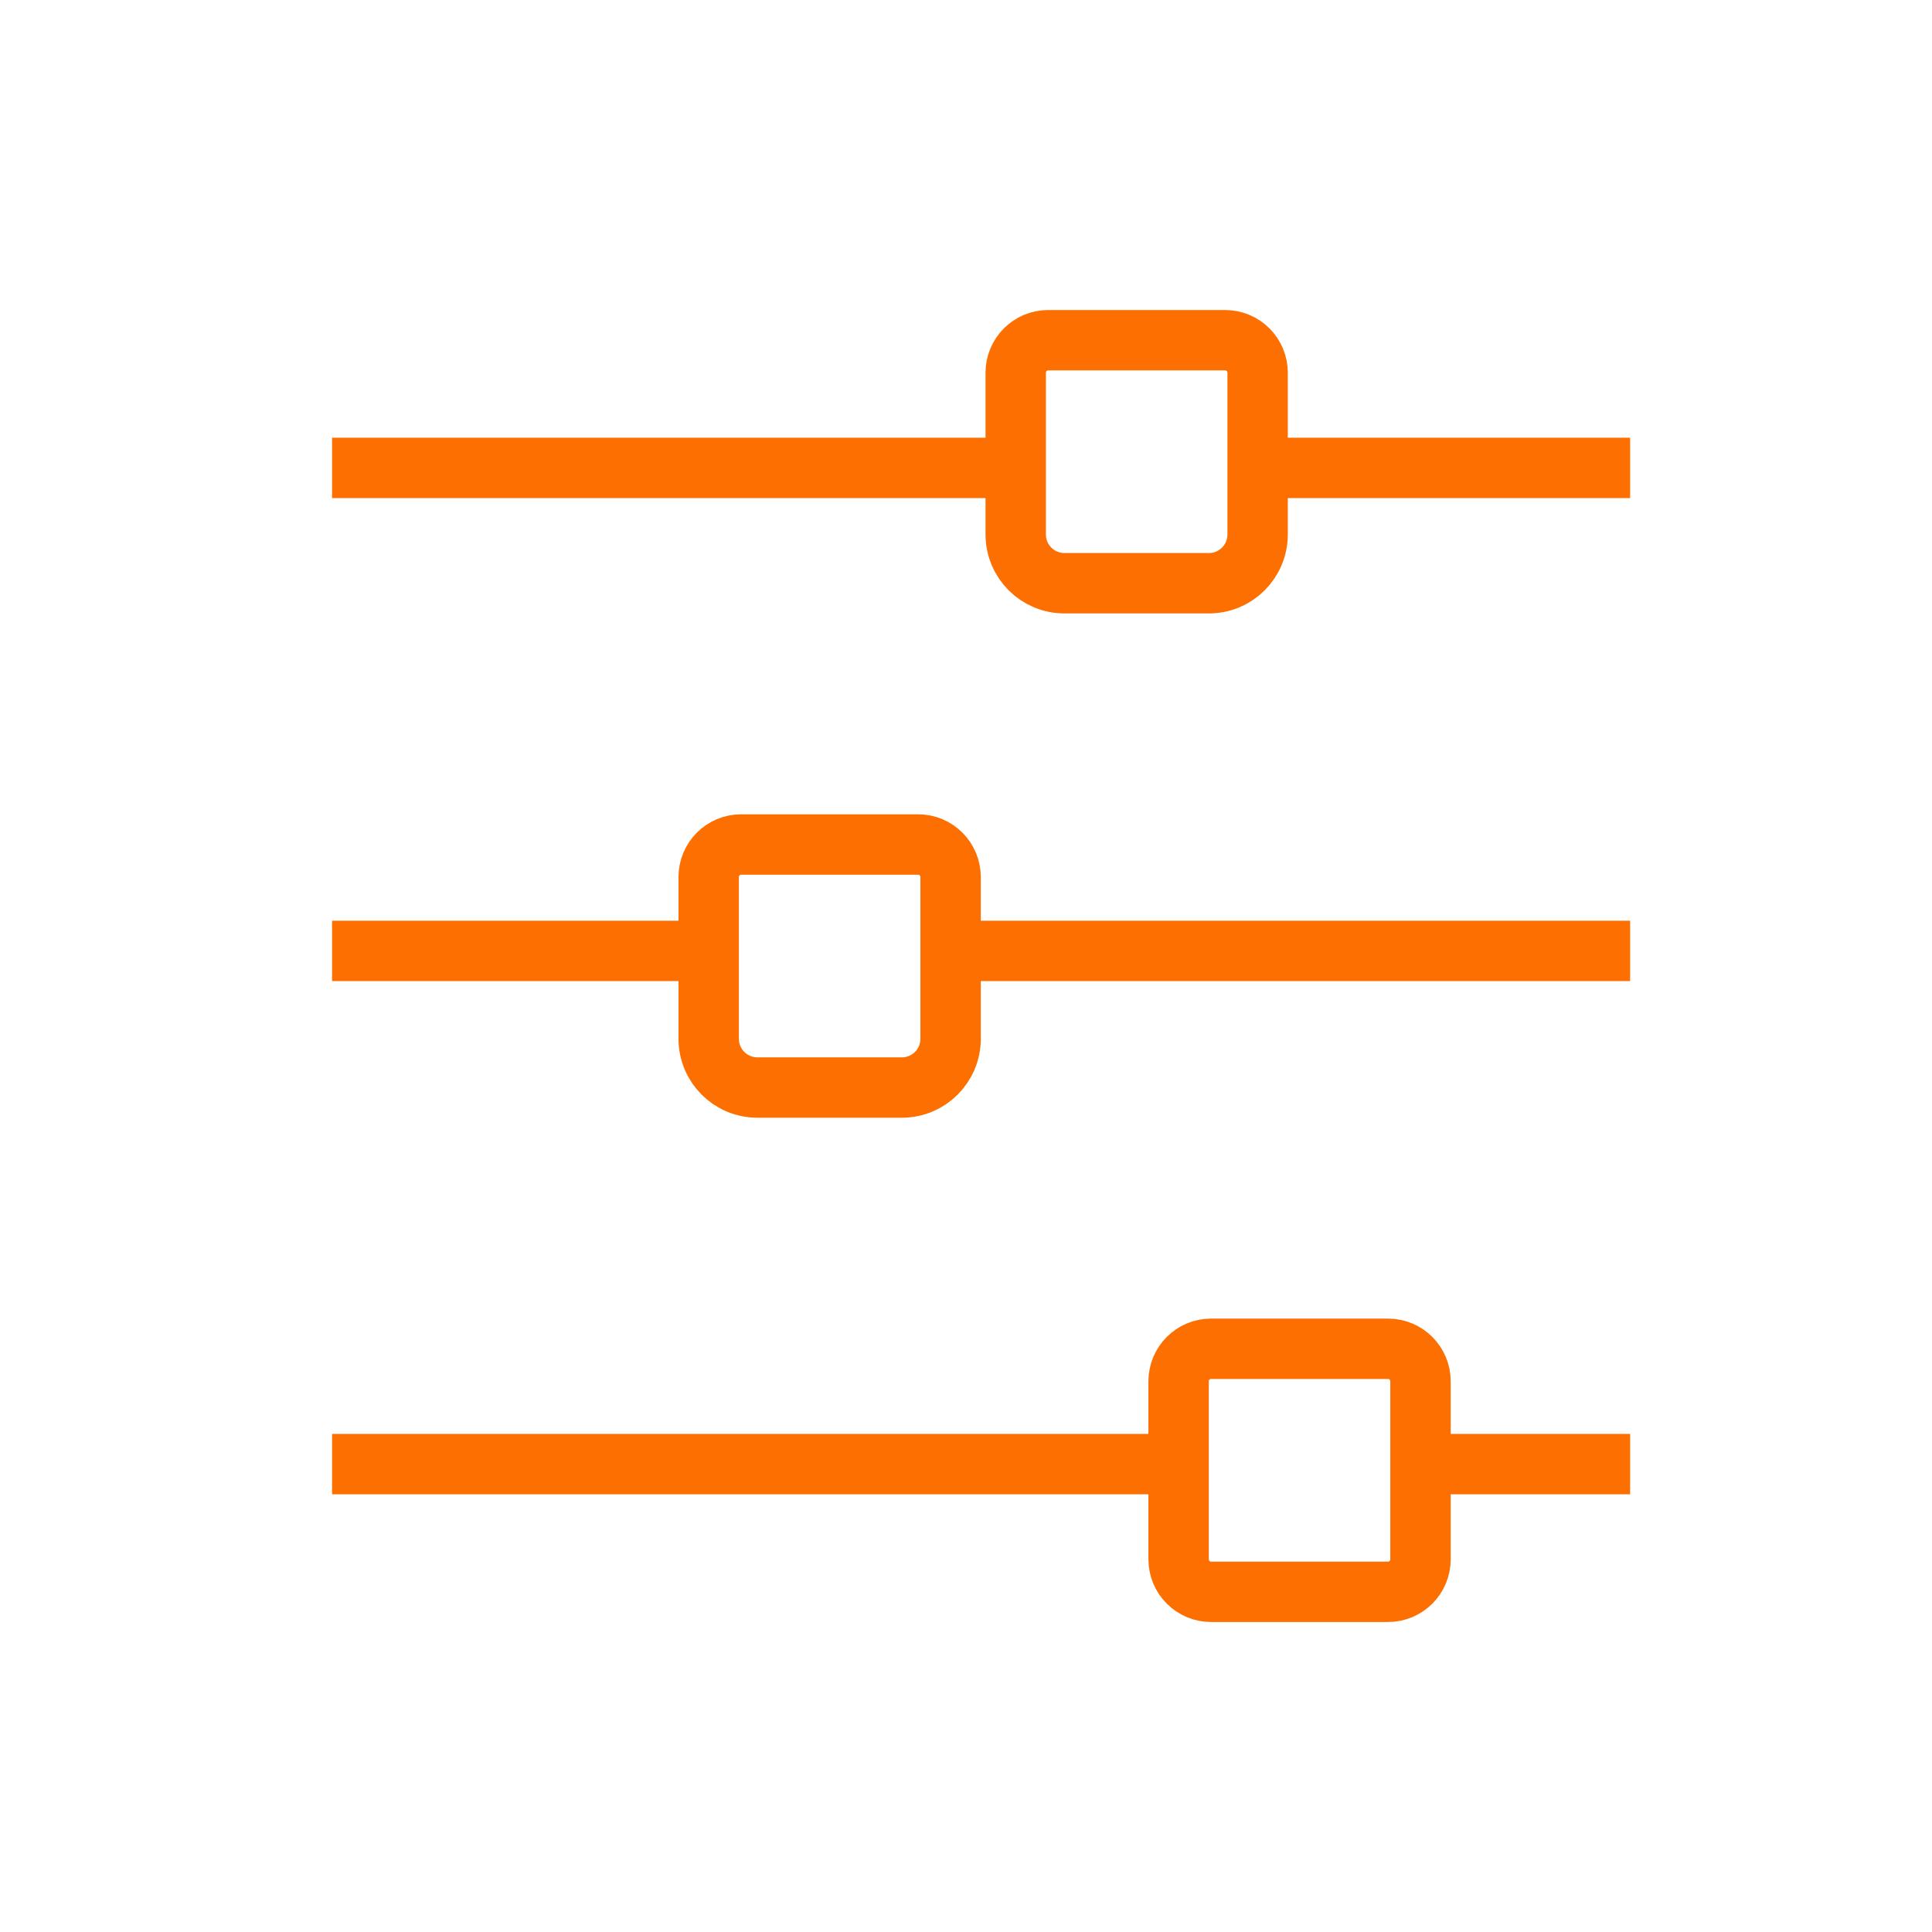
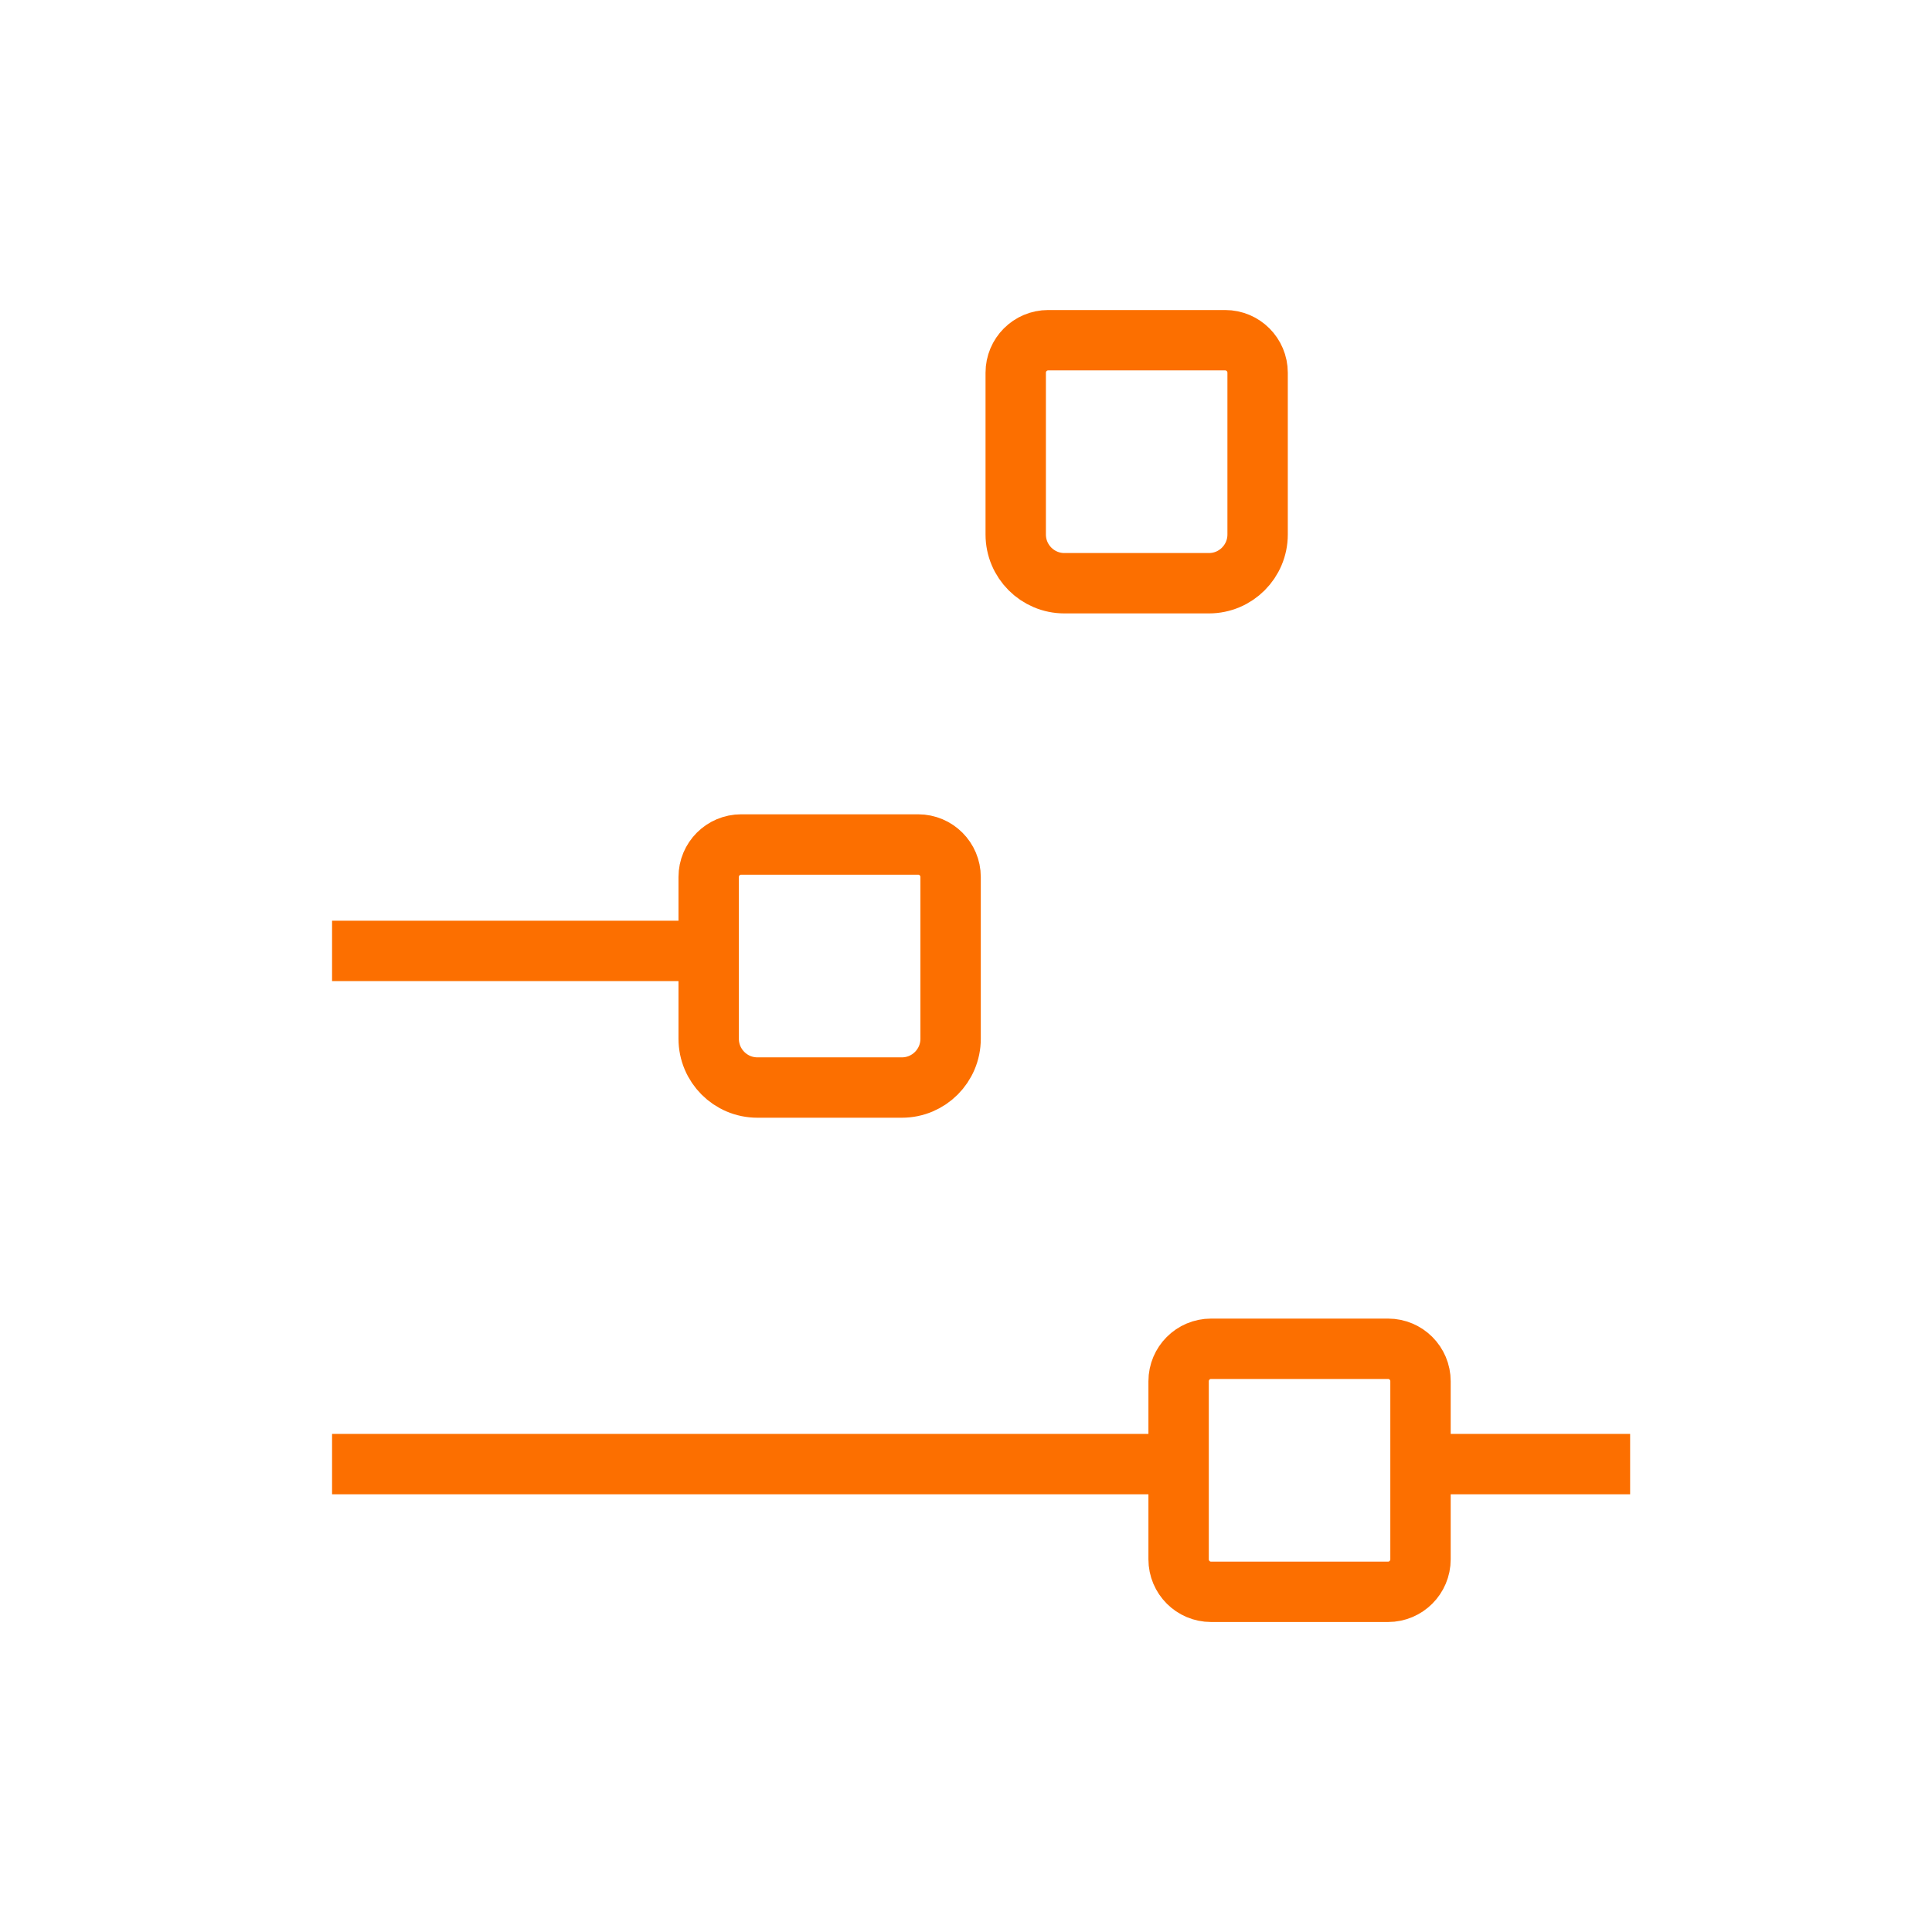
<svg xmlns="http://www.w3.org/2000/svg" width="64px" height="64px" viewBox="0 0 64 64" version="1.1">
  <title>gigamon/app-filter-intel-filled</title>
  <desc>Created with Sketch.</desc>
  <g id="gigamon/app-filter-intel-filled" stroke="none" stroke-width="1" fill="none" fill-rule="evenodd">
    <g id="application-filtering" transform="translate(11, 11)" stroke="#FC6F00" stroke-width="2">
-       <path d="M43,20.5 L20,20.5" id="Path" />
-       <path d="M23,4.5 L0,4.5" id="Path" />
      <path d="M28,37.5 L0,37.5" id="Path" />
      <path d="M43,37.5 L36,37.5" id="Path" />
      <path d="M12,20.5 L0,20.5" id="Path" />
-       <path d="M43,4.5 L31,4.5" id="Path" />
      <path d="M23.705,0.288 L29.063,0.288 C29.955,0.288 30.678,1.01 30.678,1.9 L30.678,6.689 C30.678,7.579 29.955,8.301 29.063,8.301 L23.705,8.301 C23.11,8.301 22.628,7.82 22.628,7.226 L22.628,1.363 C22.628,0.769 23.11,0.288 23.705,0.288 L23.705,0.288 Z" id="Path" transform="translate(26.653, 4.295) rotate(90) translate(-26.653, -4.295) " />
      <path d="M13.535,16.993 L18.893,16.993 C19.785,16.993 20.509,17.715 20.509,18.606 L20.509,23.394 C20.509,24.285 19.785,25.007 18.893,25.007 L13.535,25.007 C12.94,25.007 12.458,24.525 12.458,23.932 L12.458,18.068 C12.458,17.475 12.94,16.993 13.535,16.993 Z" id="Path" transform="translate(16.483, 21) rotate(90) translate(-16.483, -21) " />
      <path d="M29.102,33.699 L34.999,33.699 C35.594,33.699 36.076,34.18 36.076,34.774 L36.076,40.637 C36.076,41.231 35.594,41.712 34.999,41.712 L29.102,41.712 C28.507,41.712 28.025,41.231 28.025,40.637 L28.025,34.774 C28.025,34.18 28.507,33.699 29.102,33.699 L29.102,33.699 Z" id="Path" transform="translate(32.05, 37.705) rotate(90) translate(-32.05, -37.705) " />
    </g>
  </g>
</svg>